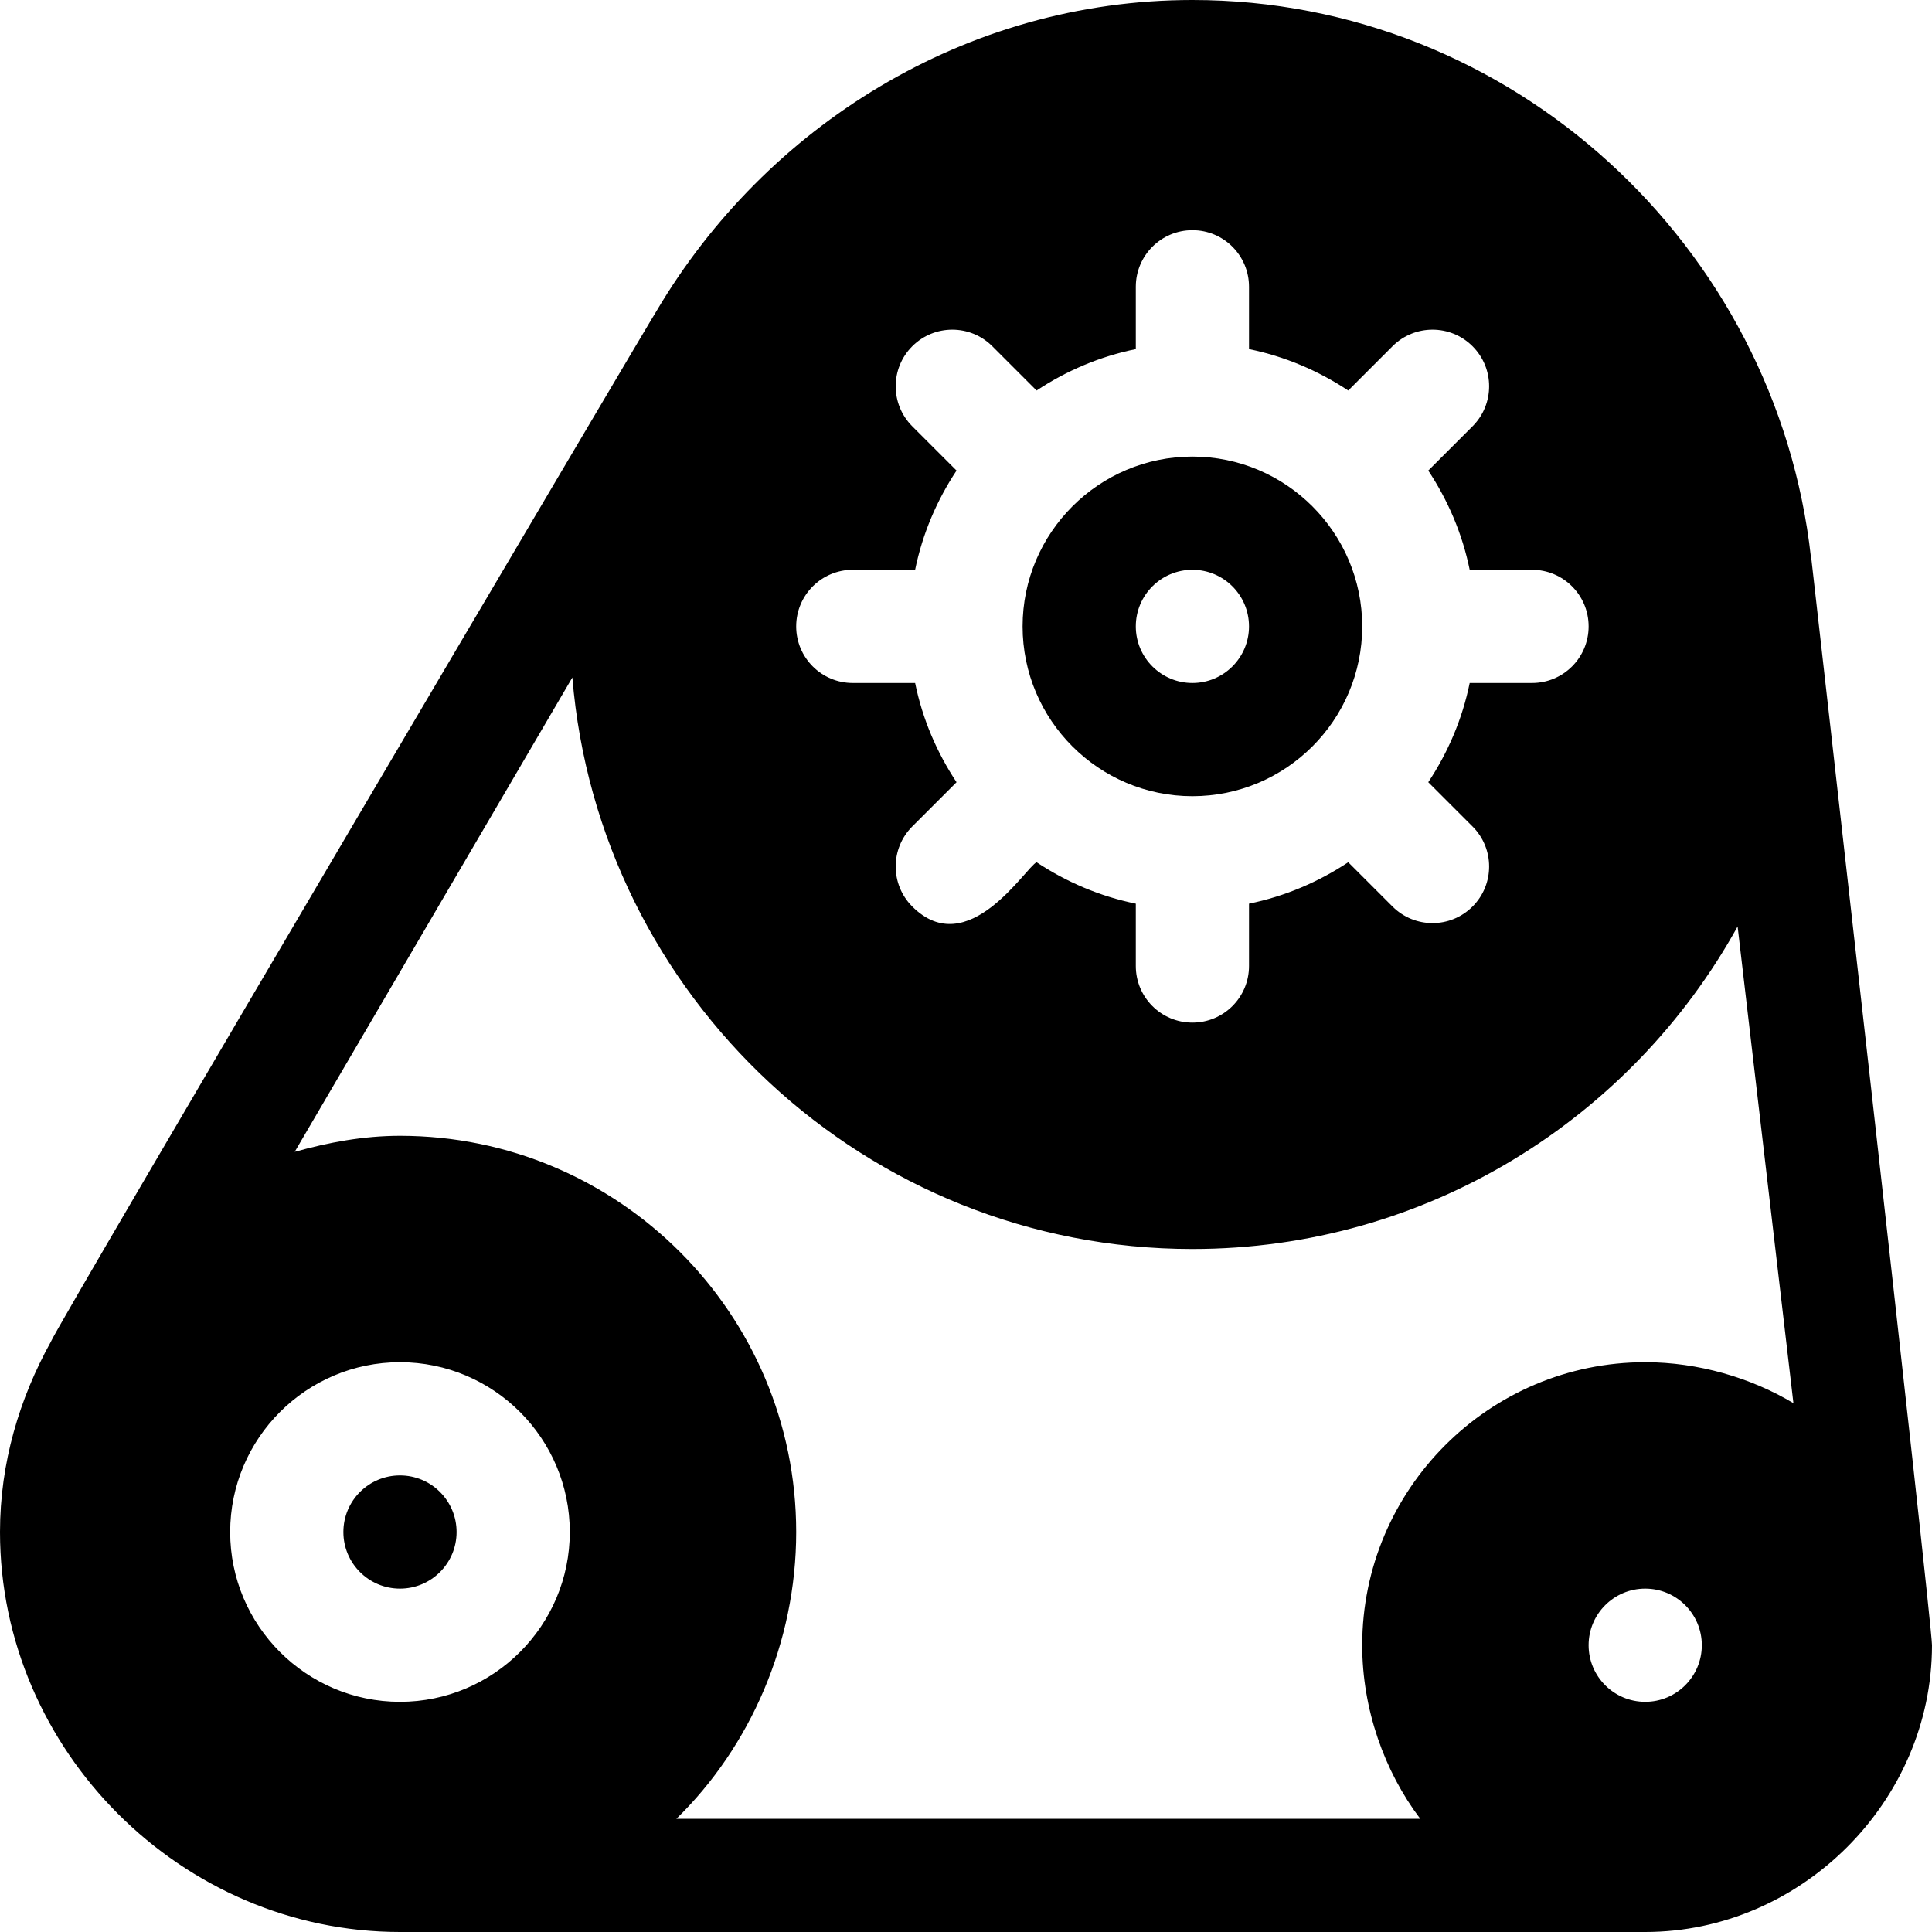
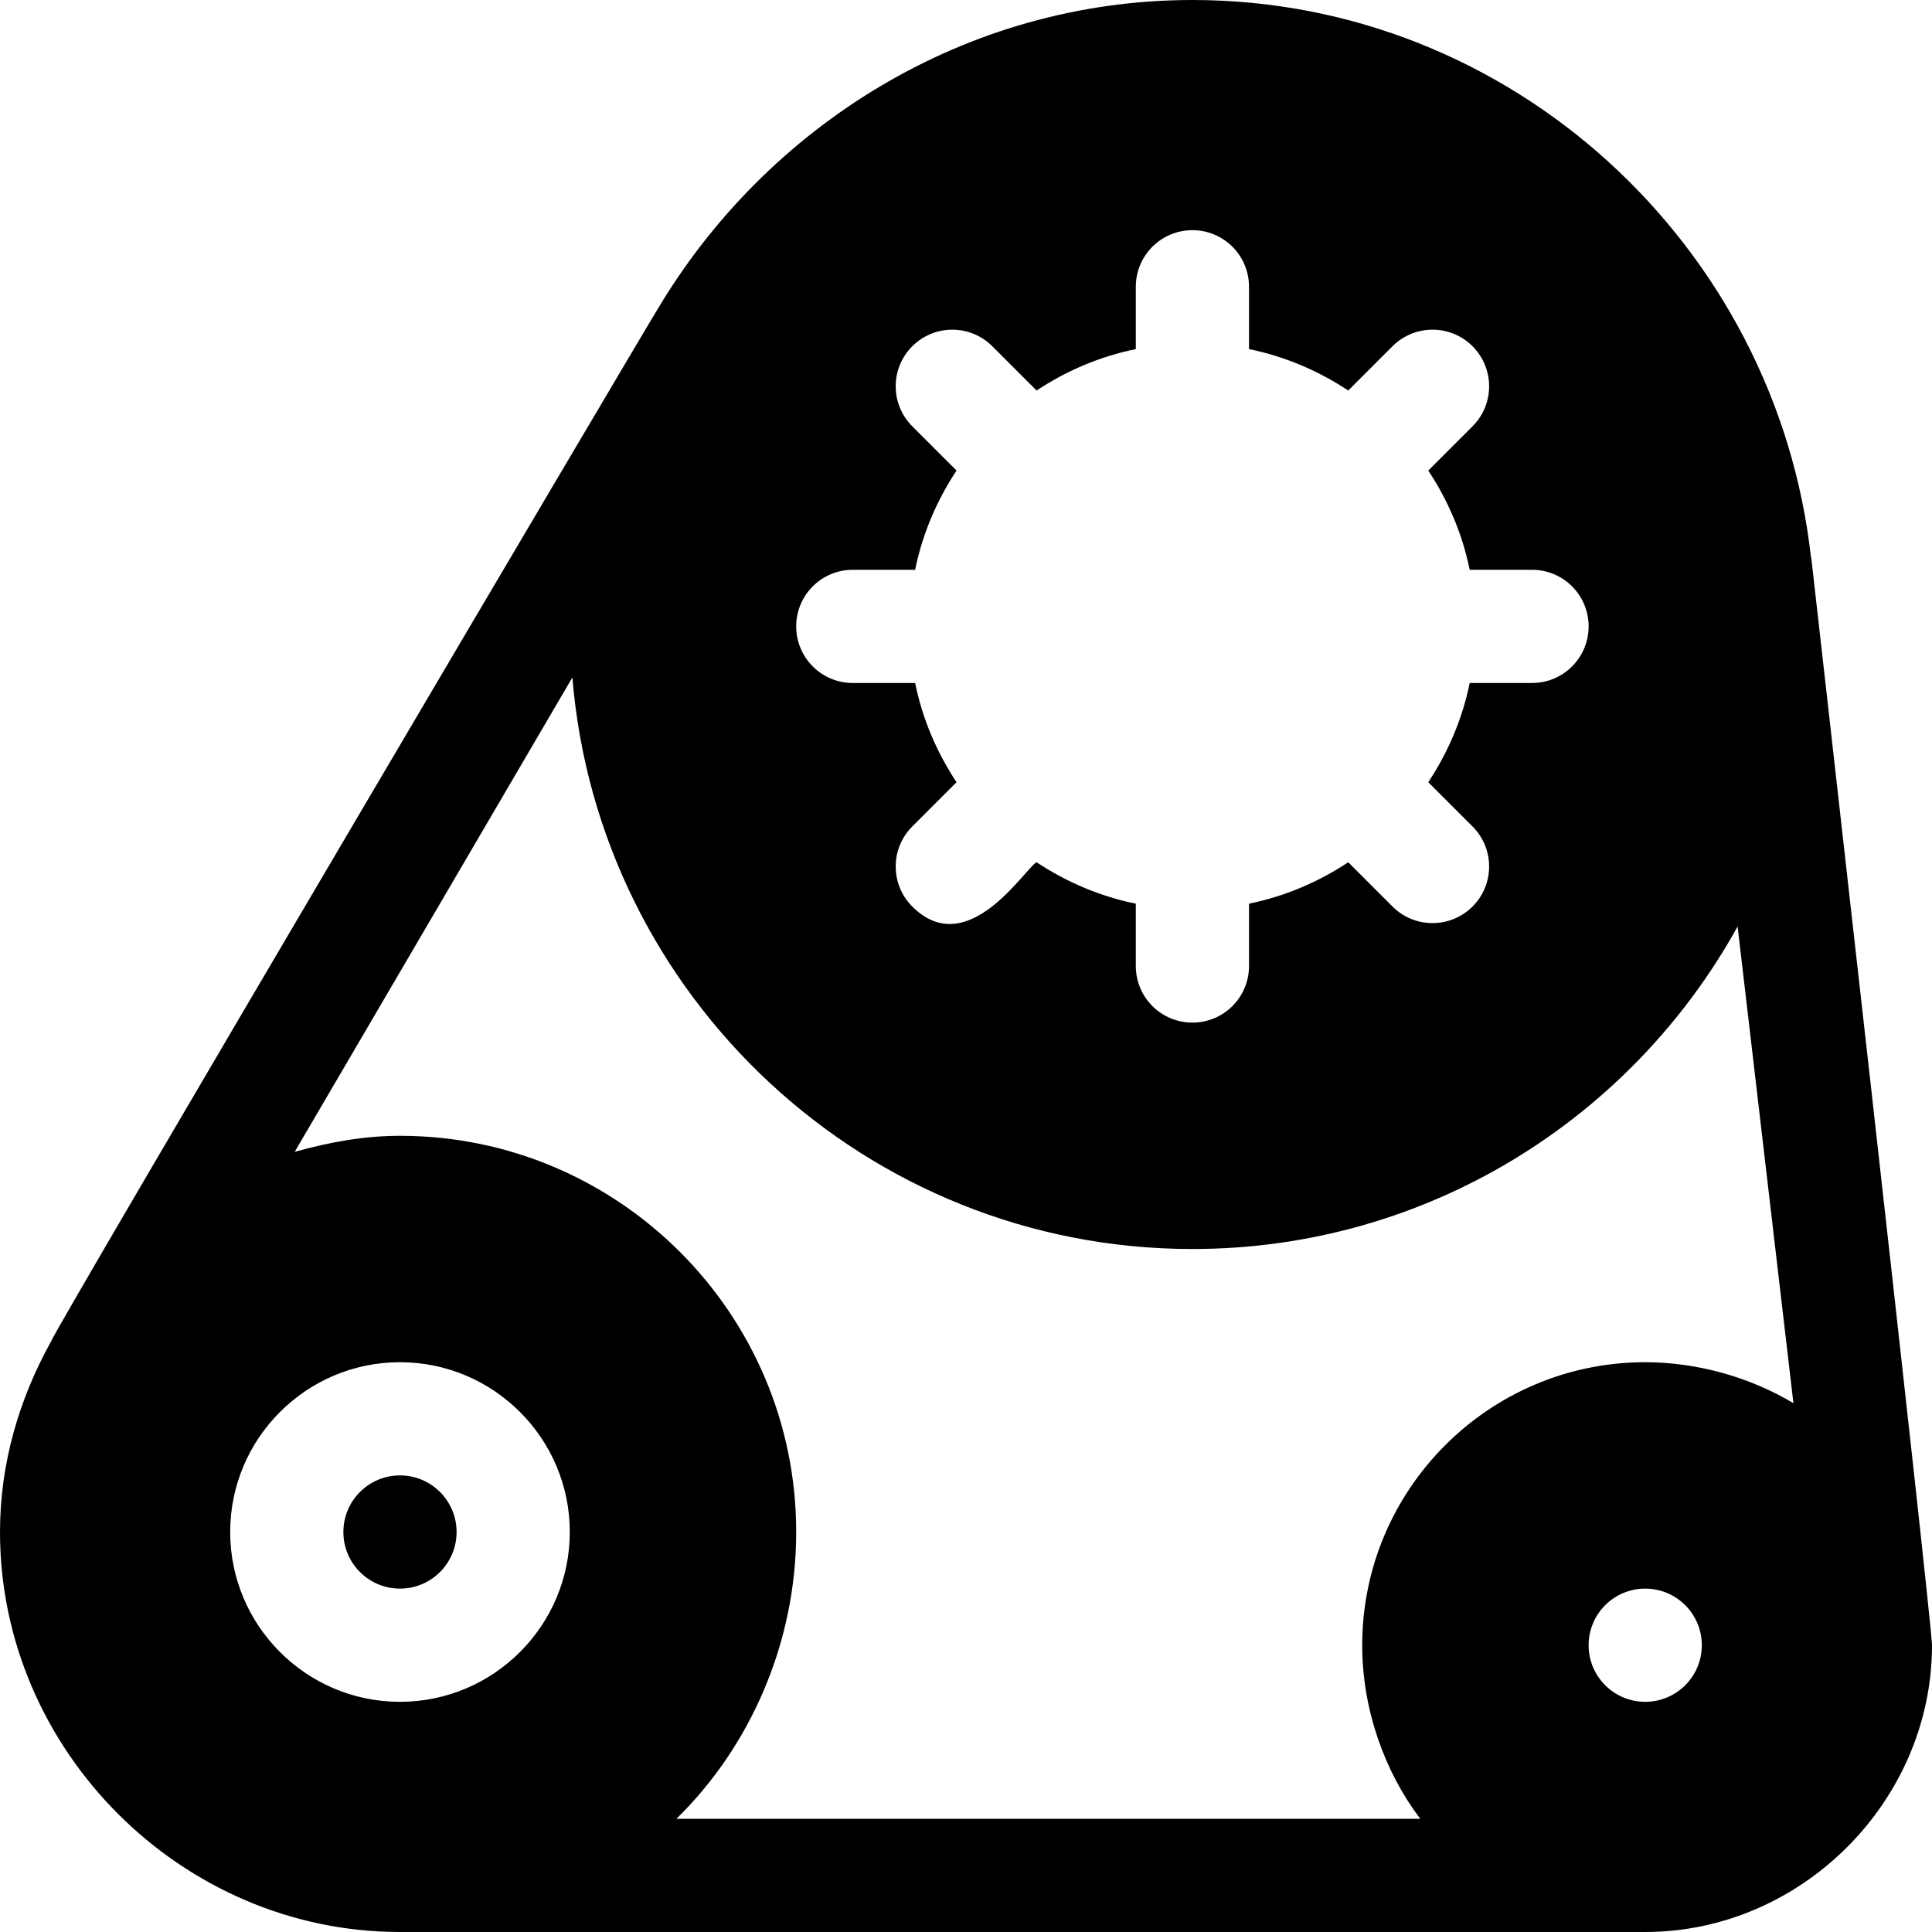
<svg xmlns="http://www.w3.org/2000/svg" id="Capa_1" height="512" viewBox="0 0 512 512" width="512">
  <g>
-     <path d="m316 211c24.814 0 45-20.186 45-45s-20.186-45-45-45-45 20.186-45 45 20.186 45 45 45zm0-60c8.284 0 15 6.714 15 15 0 8.284-6.716 15-15 15s-15-6.716-15-15c0-8.286 6.716-15 15-15z" />
    <circle cx="106" cy="406" r="15" />
    <path d="m479.923 147.697c-9.142-82.39-79.134-147.697-163.923-147.697-60.363 0-113.108 33.682-141.874 82.183-1.703 2.536-159.163 269.301-160.659 273.417-8.314 15.03-13.467 32.044-13.467 50.4 0 57.891 48.109 106 106 106h330c41.353 0 76-34.647 76-76 0-6.207-32.311-291.03-31.981-288.003-.013-.108-.081-.192-.096-.3zm-253.923 3.303h16.518c1.948-9.558 5.762-18.428 10.977-26.294l-11.733-11.733c-5.859-5.859-5.859-15.352 0-21.211s15.352-5.859 21.211 0l11.733 11.733c7.866-5.215 16.736-9.029 26.294-10.977v-16.518c0-8.291 6.709-15 15-15s15 6.709 15 15v16.518c9.558 1.948 18.428 5.762 26.294 10.977l11.733-11.733c5.859-5.859 15.352-5.859 21.211 0s5.859 15.352 0 21.211l-11.733 11.733c5.215 7.866 9.029 16.736 10.977 26.294h16.518c8.291 0 15 6.709 15 15s-6.709 15-15 15h-16.518c-1.948 9.558-5.762 18.428-10.977 26.294l11.733 11.733c5.859 5.859 5.859 15.352 0 21.211s-15.352 5.859-21.211 0l-11.733-11.733c-7.866 5.215-16.736 9.029-26.294 10.977v16.518c0 8.291-6.709 15-15 15s-15-6.709-15-15v-16.518c-9.558-1.948-18.428-5.762-26.294-10.977-3.001 1.465-18.214 26.464-32.944 11.733-5.859-5.859-5.859-15.352 0-21.211l11.733-11.733c-5.215-7.866-9.029-16.736-10.977-26.294h-16.518c-8.291 0-15-6.709-15-15s6.709-15 15-15zm-120 300c-24.814 0-45-20.186-45-45s20.186-45 45-45 45 20.186 45 45-20.186 45-45 45zm330 0c-8.284 0-15-6.716-15-15 0-8.286 6.716-15 15-15s15 6.714 15 15c0 8.284-6.716 15-15 15zm0-90c-41.353 0-75 33.647-75 75 0 16.948 5.865 33.426 15.383 46h-197.132c19.532-19.08 31.749-46.608 31.749-76 0-57.891-47.109-105-105-105-9.723 0-18.957 1.758-27.9 4.243l73.585-125.706c6.925 84.655 77.904 151.463 164.315 151.463 62.157 0 116.354-34.574 144.485-85.475l14.79 126.33c-11.247-6.737-25.24-10.855-39.275-10.855z" />
  </g>
</svg>